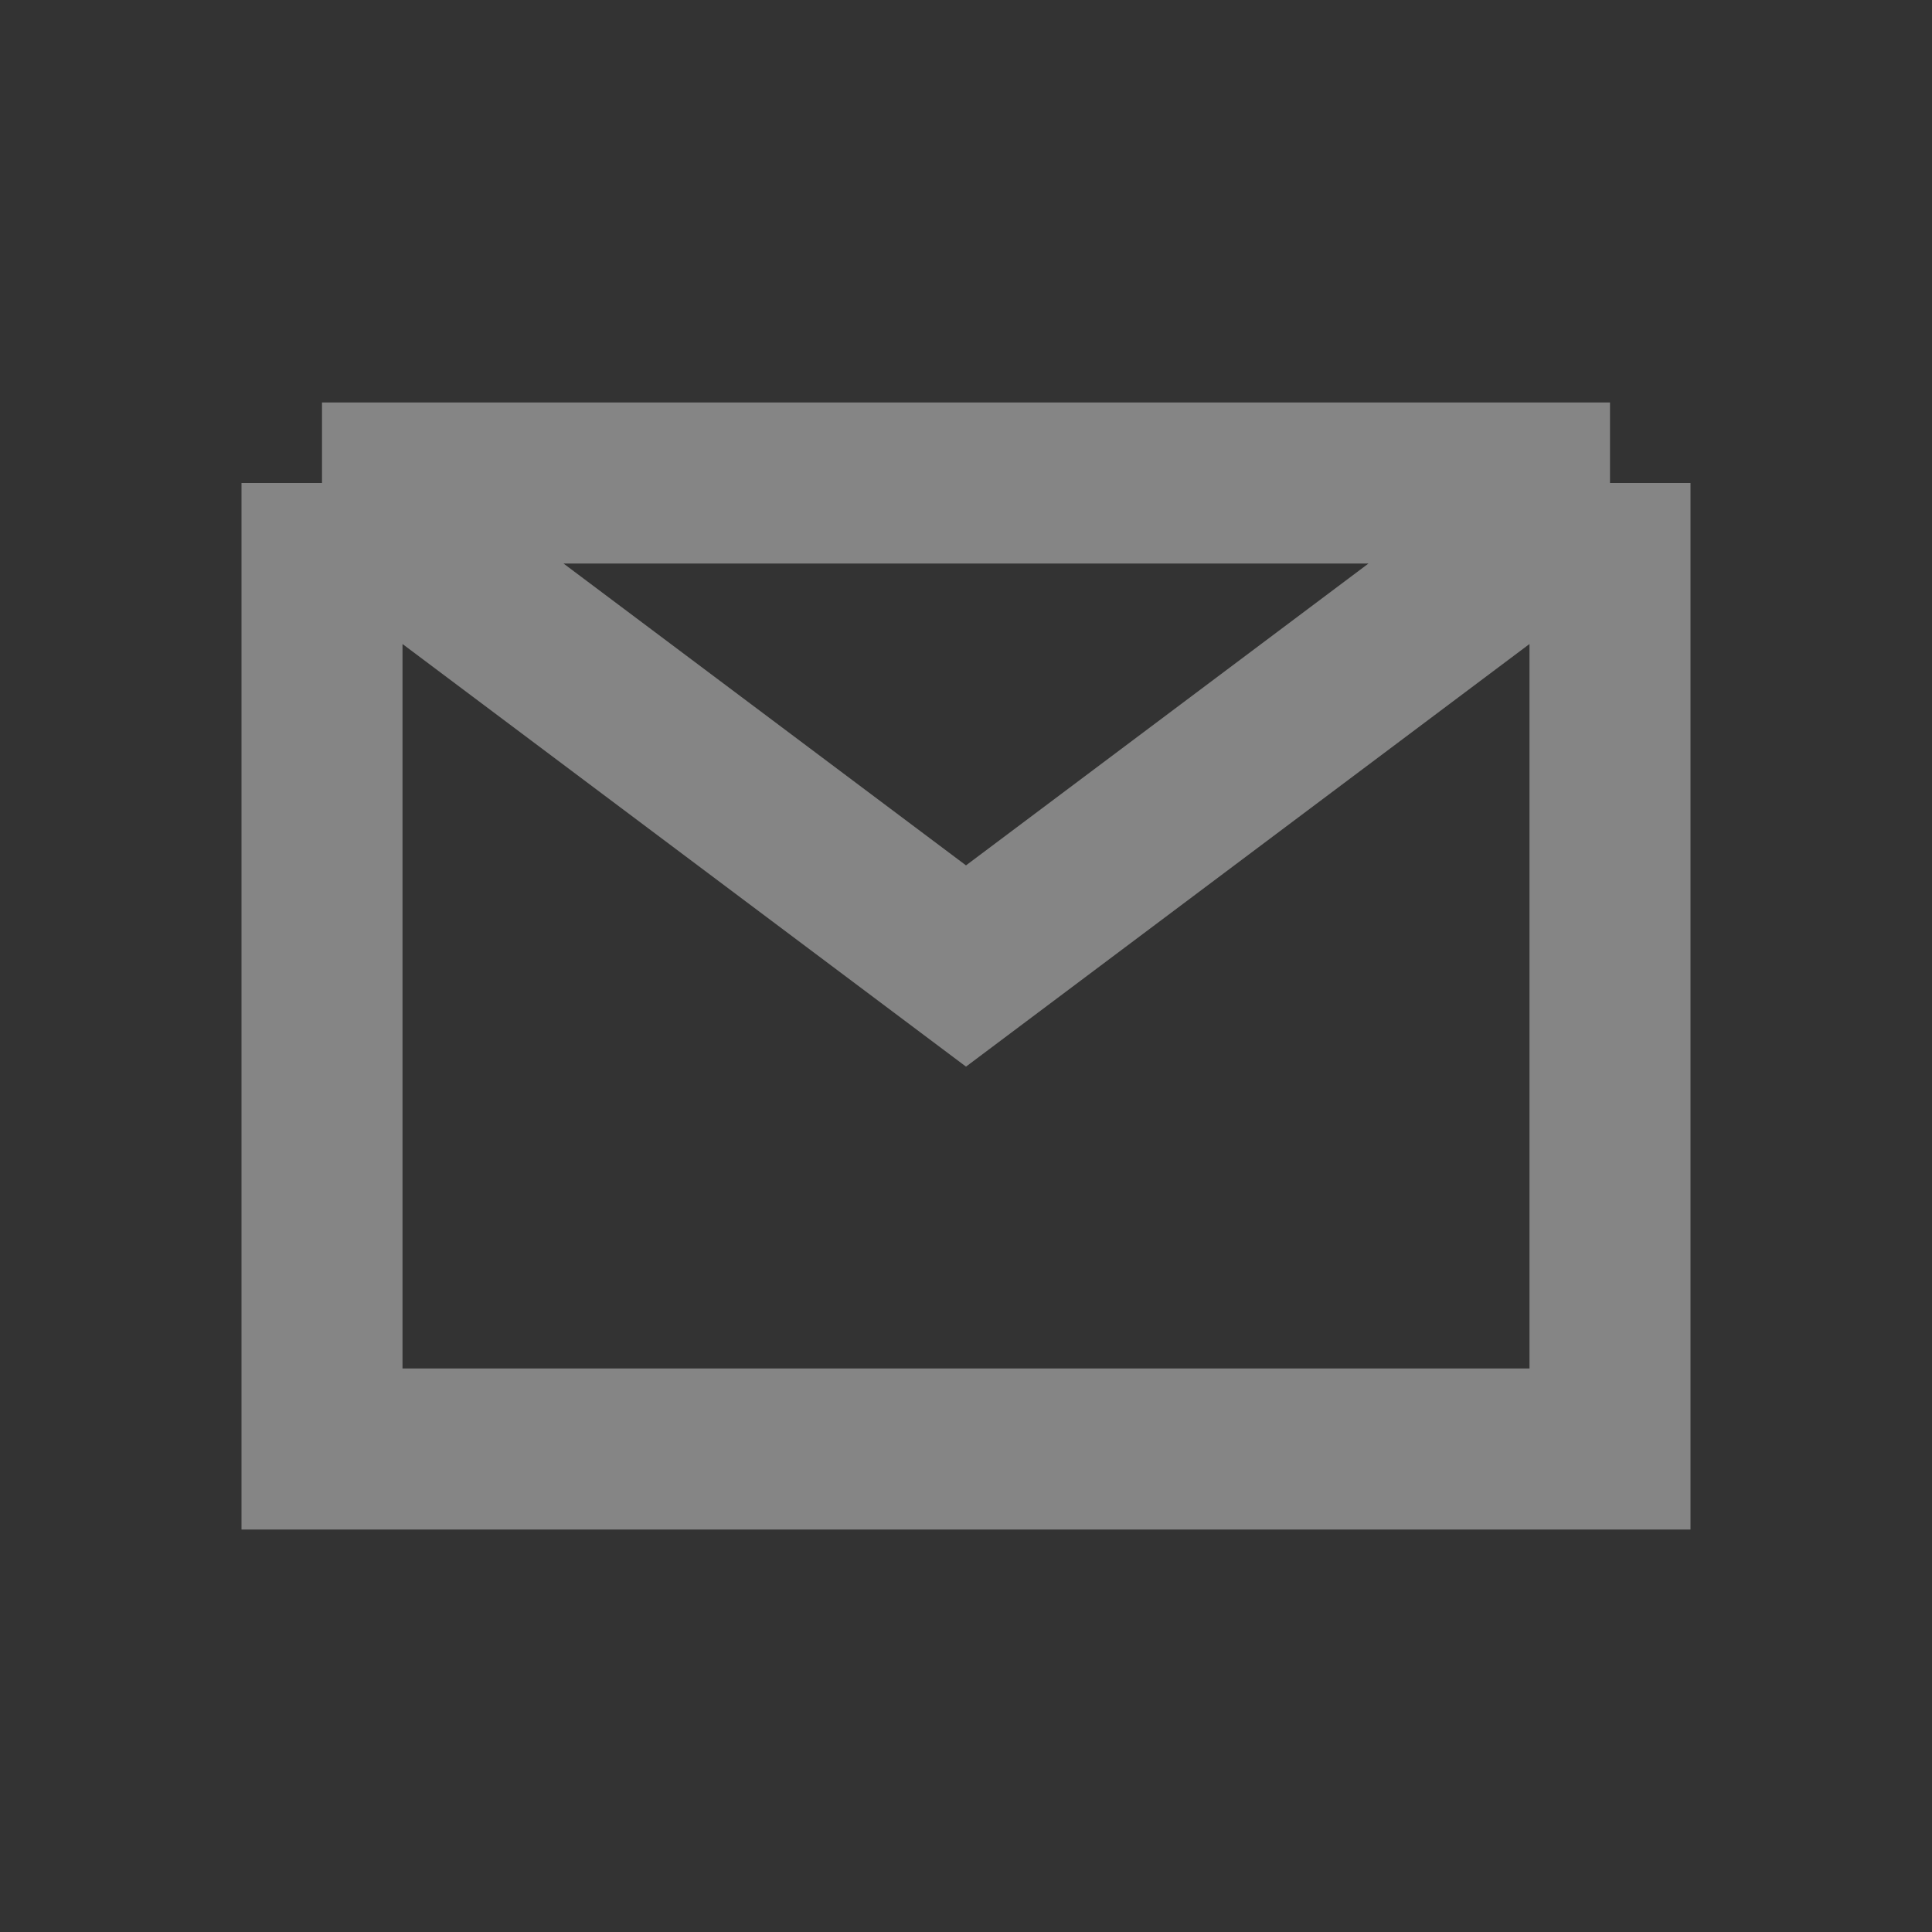
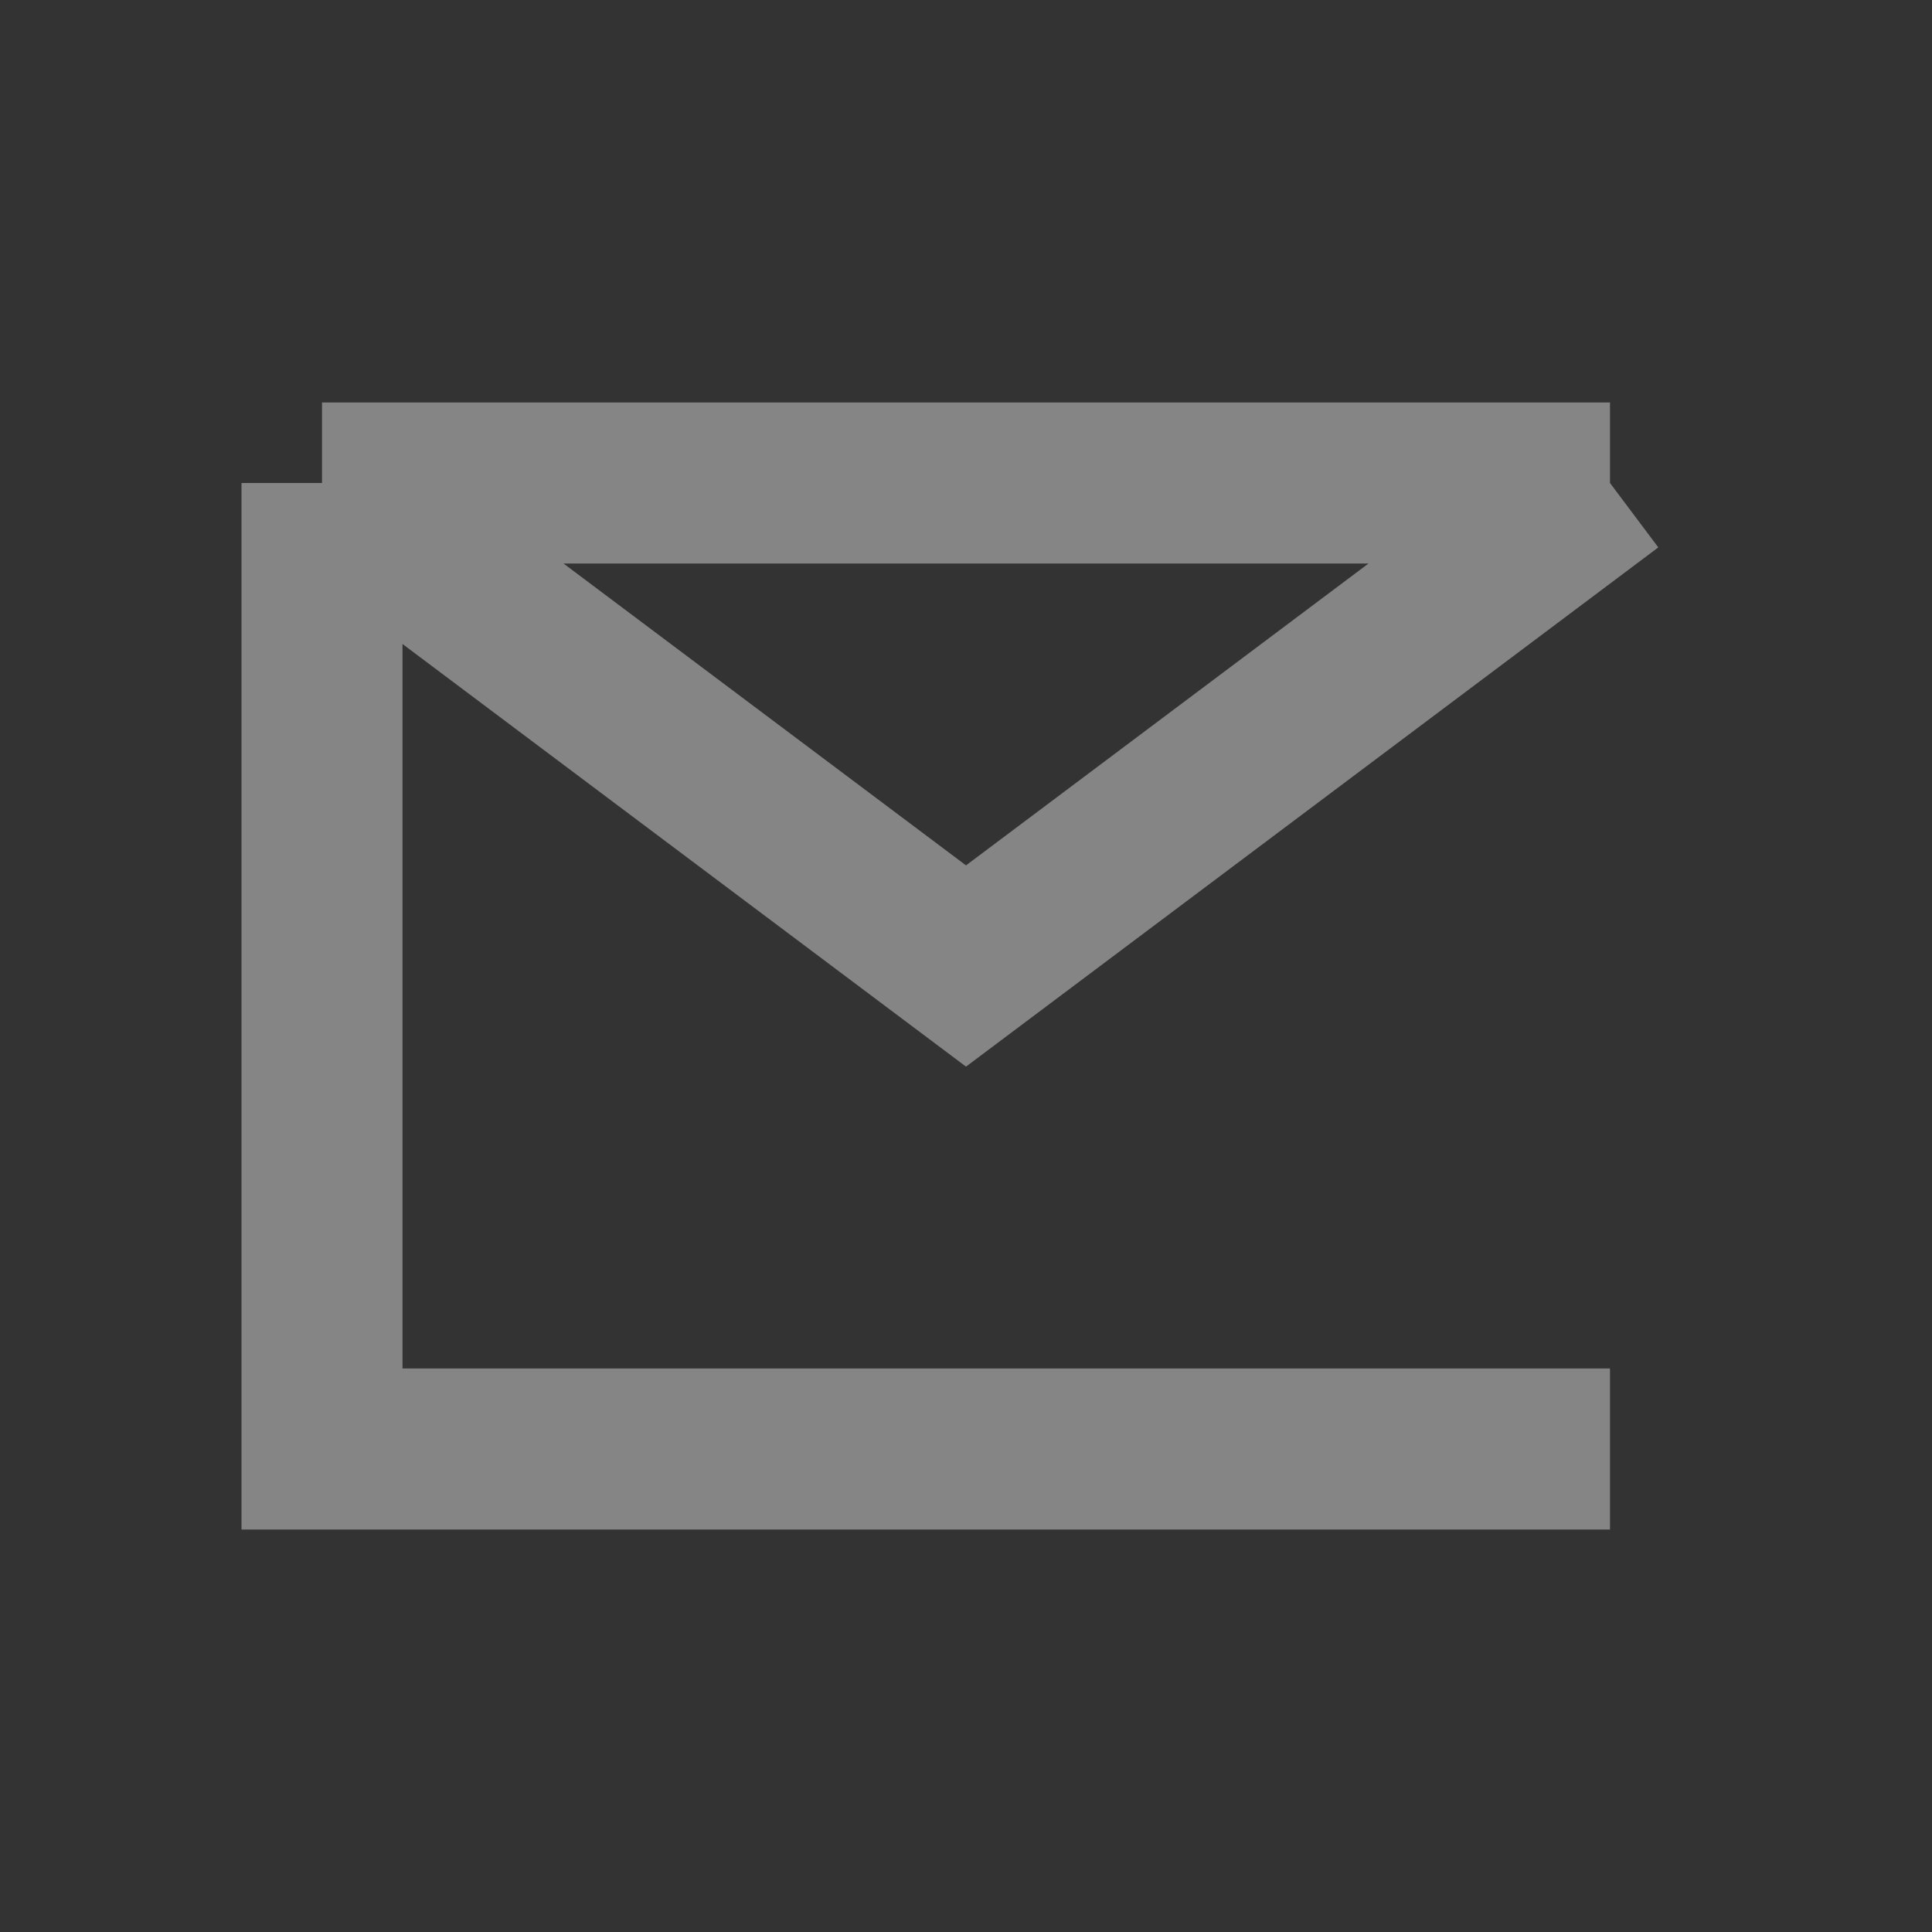
<svg xmlns="http://www.w3.org/2000/svg" width="24" height="24" viewBox="0 0 24 24" fill="none">
  <rect x="0" y="0" width="24" height="24" fill="#333333" stroke="none" />
  <g opacity="0.8">
-     <path opacity="0.5" d="M4 6H20M4 6V18H20V6M4 6L12 12L20 6" stroke="white" stroke-width="2" />
+     <path opacity="0.5" d="M4 6H20M4 6V18H20M4 6L12 12L20 6" stroke="white" stroke-width="2" />
  </g>
</svg>